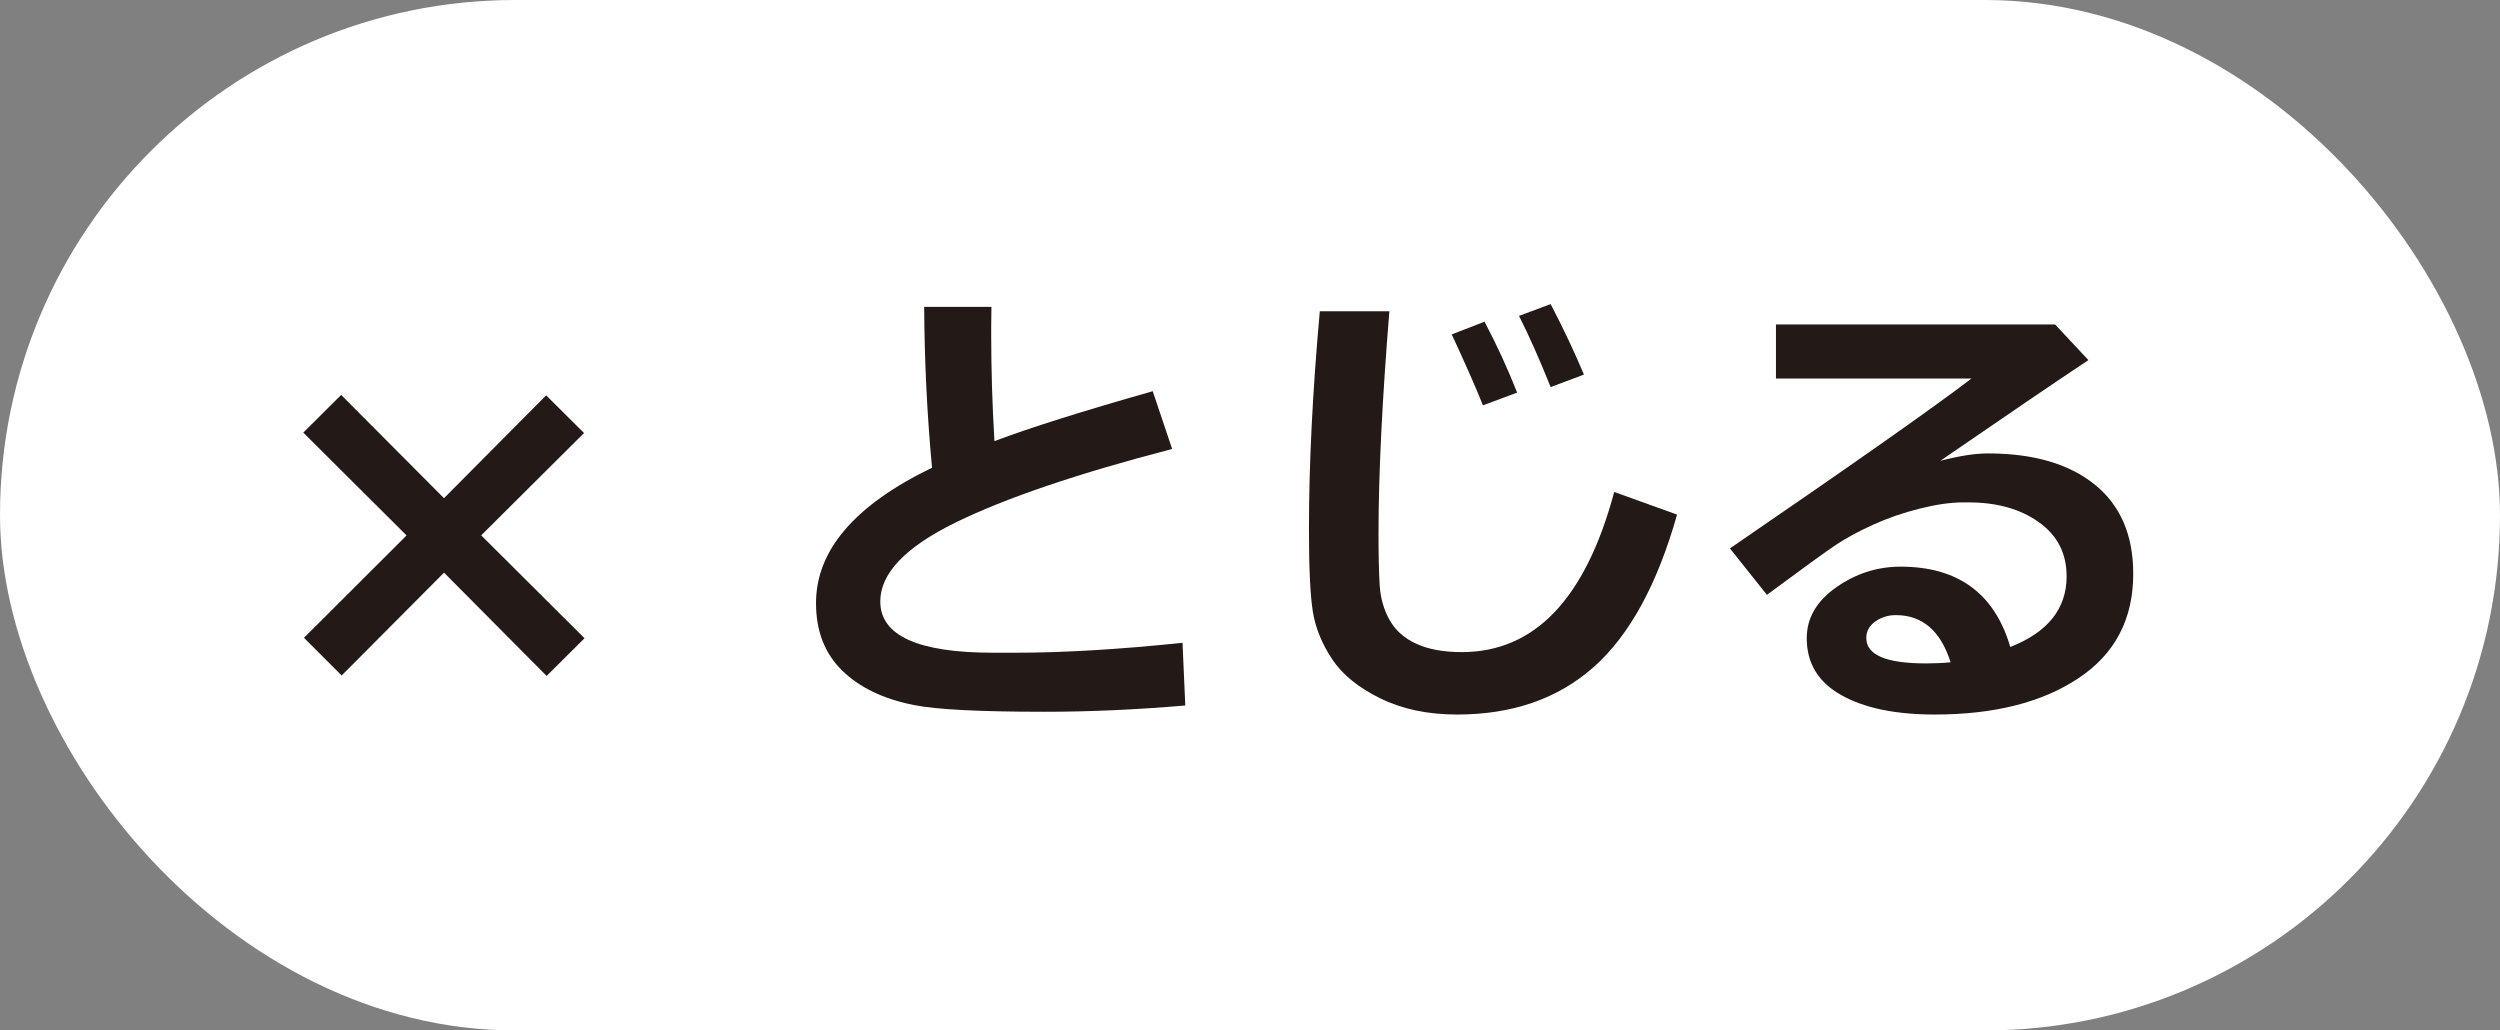
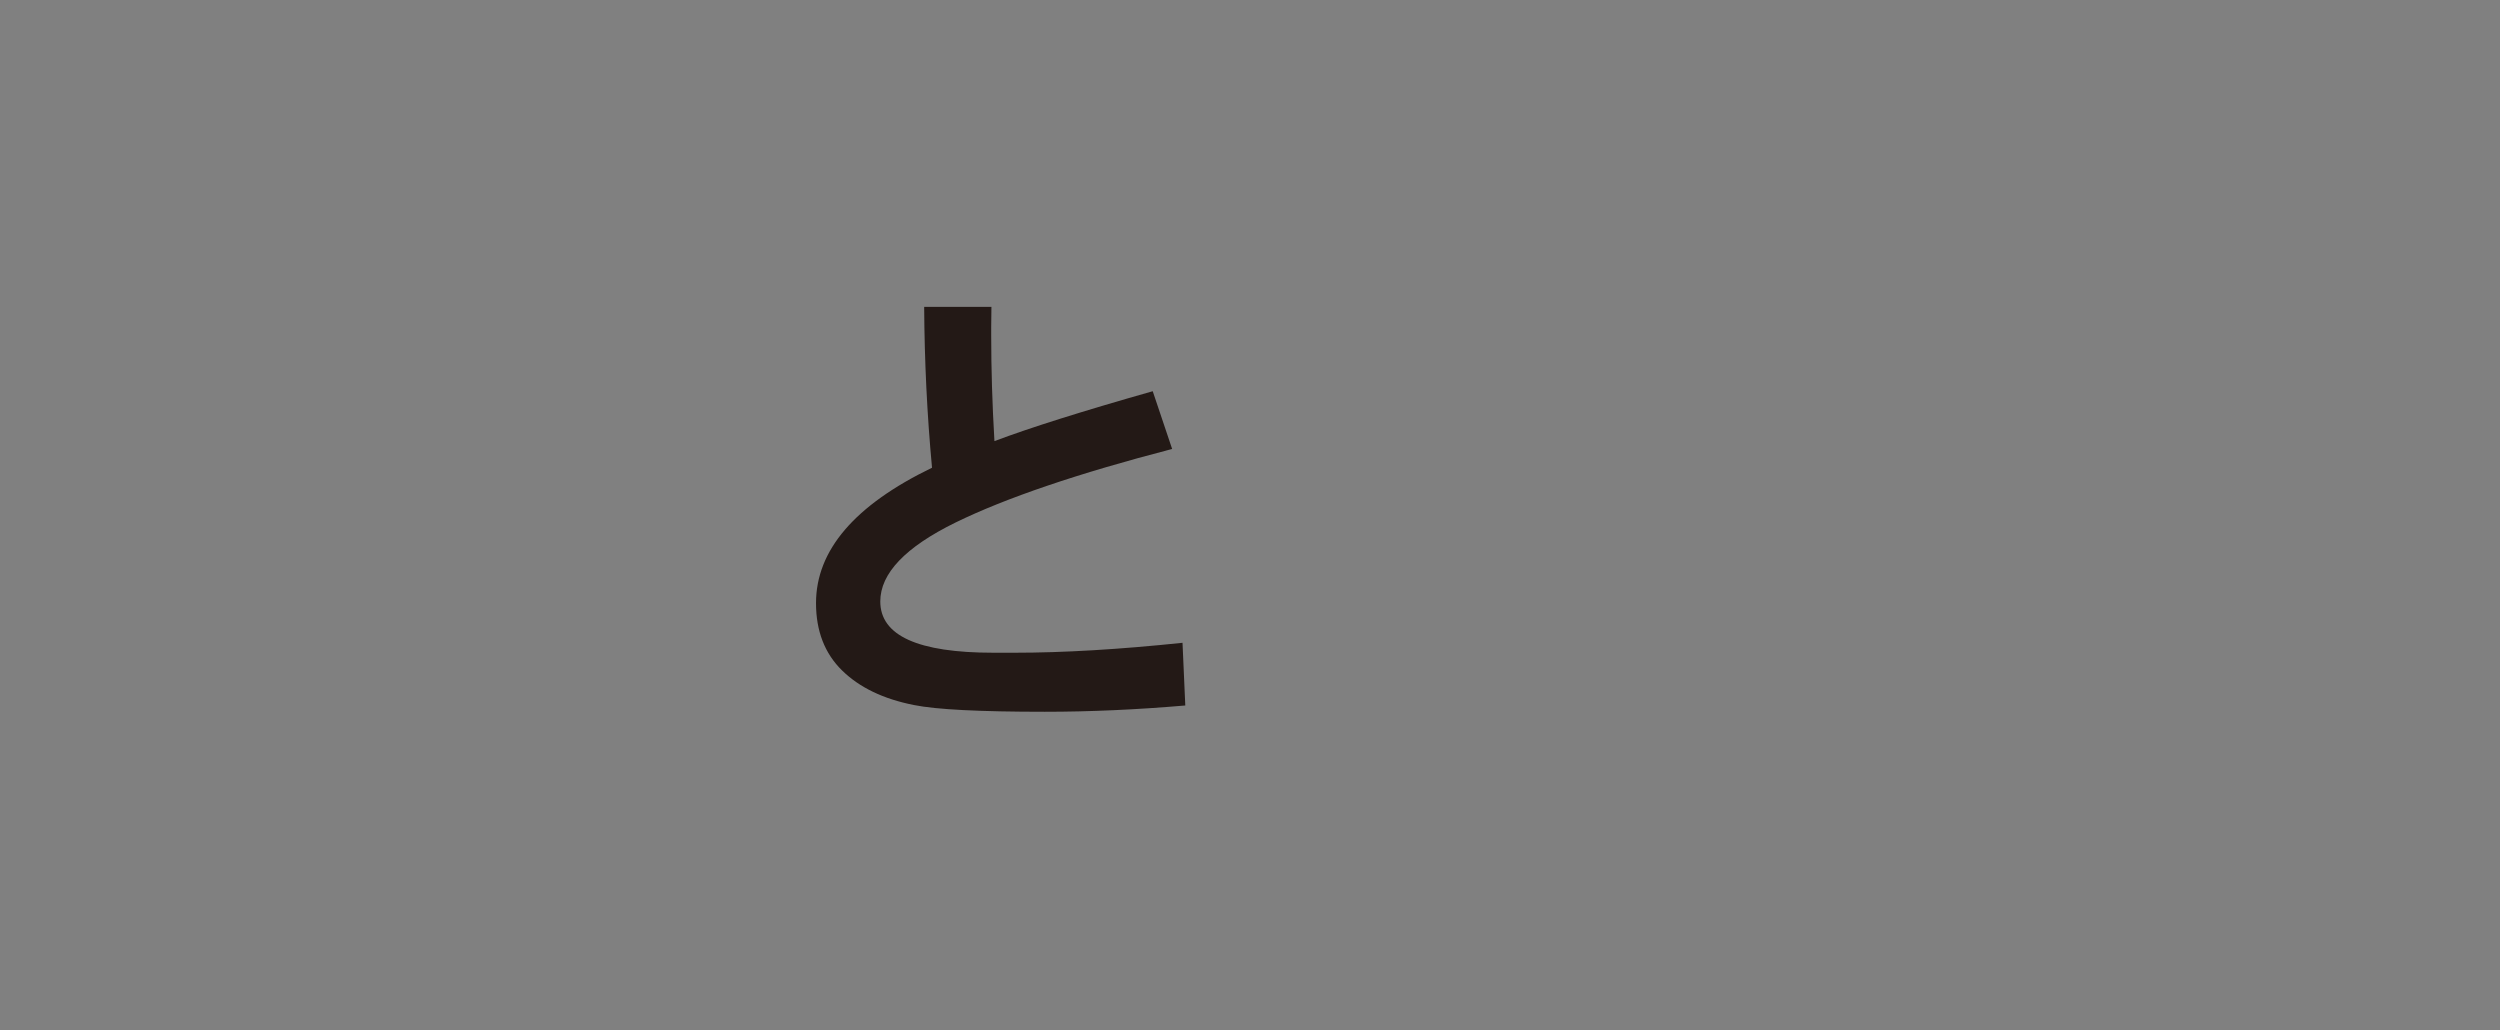
<svg xmlns="http://www.w3.org/2000/svg" id="a" data-name="レイヤー 1" width="25.843mm" height="10.652mm" viewBox="0 0 73.255 30.194">
  <rect x="0" y="0" width="73.255" height="30.194" fill="#808080" stroke="none" />
  <defs>
    <style>
      .b {
        fill: #fff;
      }

      .c {
        fill: #231916;
      }
    </style>
  </defs>
-   <rect class="b" x="0" y="-0" width="73.255" height="30.194" rx="15.097" ry="15.097" />
  <g>
-     <path class="c" d="M17.127,18.702l-1.11,1.104-3.006-3.026-3,3.013-1.104-1.104,3.006-3-3.026-3.013,1.11-1.104,3.013,3.026,2.993-3.014,1.11,1.104-3.013,2.999,3.027,3.014Z" />
    <path class="c" d="M34.732,20.672c-1.426.122-2.799.184-4.117.184-1.905,0-3.183-.065-3.833-.197-.894-.176-1.596-.513-2.106-1.012-.51-.499-.765-1.157-.765-1.974,0-1.549,1.133-2.871,3.399-3.968-.145-1.558-.221-3.129-.23-4.713h1.971l-.007.609v.203c0,1.002.031,2.043.095,3.121,1.043-.393,2.589-.88,4.638-1.462l.569,1.692c-2.763.718-4.878,1.437-6.348,2.156-1.469.721-2.204,1.491-2.204,2.312,0,1.002,1.104,1.503,3.311,1.503h.629c1.422,0,3.061-.097,4.916-.291l.081,1.835Z" />
-     <path class="c" d="M49.141,15.079c-.578,2.045-1.391,3.532-2.438,4.462-1.047.931-2.383,1.396-4.008,1.396-.857,0-1.608-.158-2.251-.475-.643-.315-1.114-.699-1.412-1.15s-.485-.912-.562-1.382c-.077-.469-.115-1.279-.115-2.431,0-1.9.106-4.026.318-6.378h2.038c-.212,2.622-.318,4.794-.318,6.514,0,.623.011,1.124.034,1.503.022.379.118.721.288,1.025s.431.539.786.701c.354.162.797.244,1.33.244,2.14,0,3.629-1.564,4.469-4.692l1.842.663ZM44.455,11.504l-1.002.373c-.185-.47-.49-1.163-.914-2.079l.961-.372c.361.686.68,1.379.955,2.078ZM46.412,10.976l-.975.366c-.325-.812-.634-1.508-.927-2.086l.927-.345c.37.708.695,1.396.975,2.064Z" />
-     <path class="c" d="M58.904,18.959c1.102-.434,1.652-1.124,1.652-2.072,0-.672-.271-1.201-.815-1.587-.544-.387-1.229-.579-2.055-.579h-.169c-.361,0-.784.061-1.27.183s-.941.28-1.368.474c-.427.194-.786.389-1.077.583-.291.193-.967.684-2.028,1.469l-1.083-1.361c3.688-2.527,6.047-4.187,7.076-4.977h-5.728v-1.584h8.18l.975,1.043c-.971.646-2.417,1.629-4.34,2.952.555-.145,1.021-.217,1.395-.217,1.332,0,2.374.304,3.128.91.754.607,1.131,1.479,1.131,2.617,0,1.327-.533,2.347-1.602,3.058-1.067.711-2.472,1.066-4.214,1.066-1.151,0-2.064-.189-2.739-.569-.675-.379-1.012-.934-1.012-1.665,0-.592.288-1.089.863-1.493s1.204-.606,1.886-.606c1.684,0,2.756.786,3.216,2.356ZM57.157,19.406c-.293-.921-.828-1.382-1.604-1.382-.226,0-.427.062-.603.187-.176.124-.264.285-.264.484,0,.496.582.744,1.747.744.257,0,.499-.011.724-.033Z" />
  </g>
</svg>